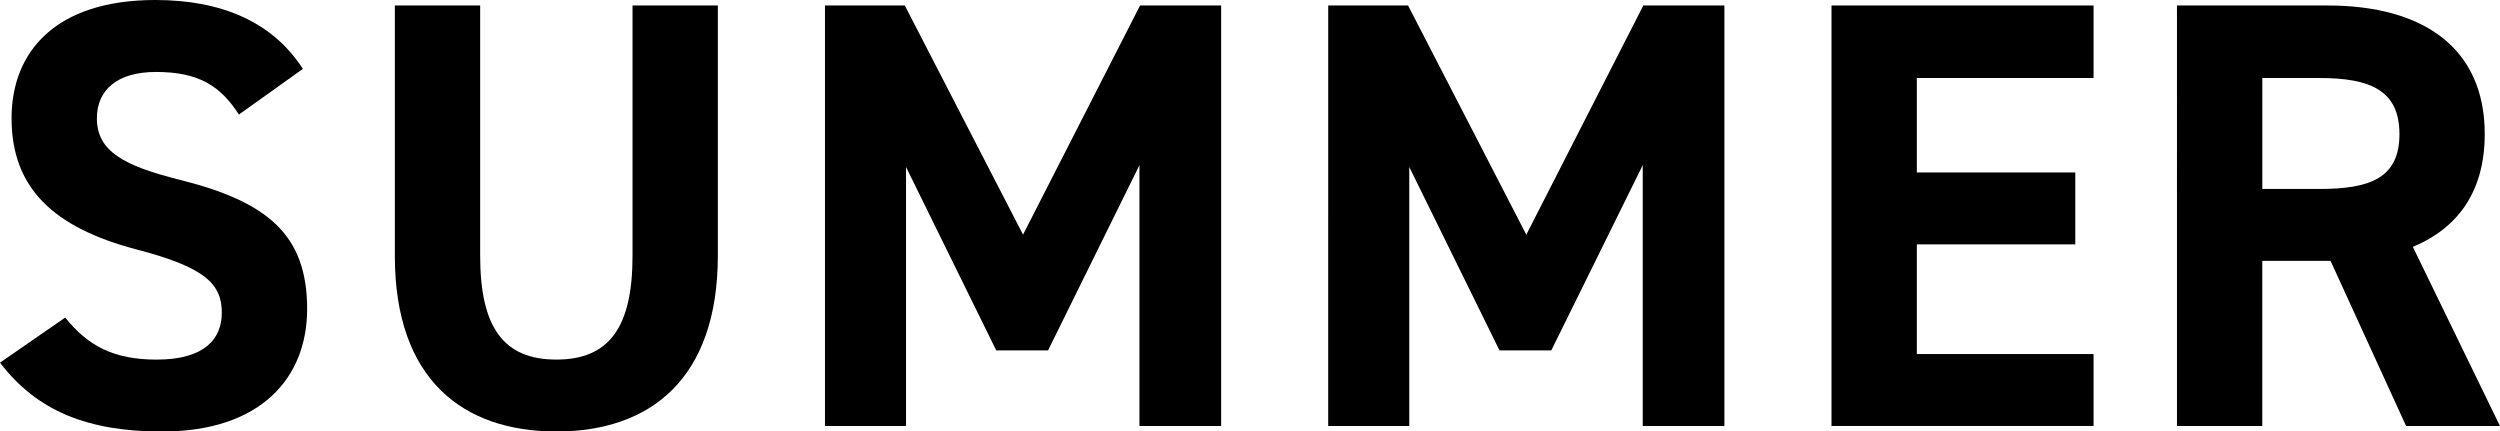
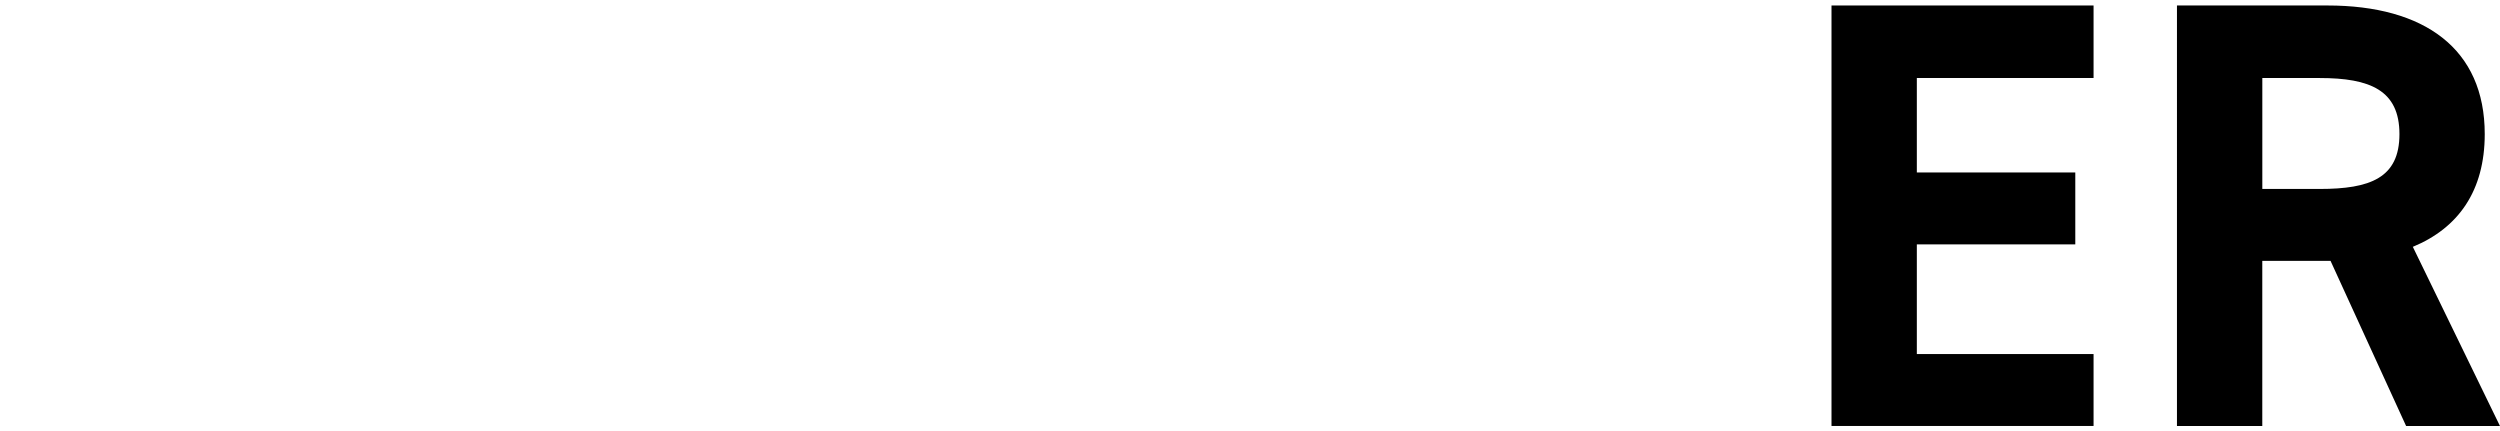
<svg xmlns="http://www.w3.org/2000/svg" id="b" width="67.476" height="11.646" viewBox="0 0 67.476 11.646">
  <g id="c">
-     <path d="M6.448,3.093c-.494-.773-1.086-1.151-2.237-1.151-1.036,0-1.596.477-1.596,1.25,0,.888.724,1.283,2.237,1.661,2.369.593,3.438,1.48,3.438,3.487,0,1.858-1.25,3.307-3.915,3.307-1.99,0-3.372-.543-4.375-1.859l1.76-1.217c.608.757,1.299,1.135,2.467,1.135,1.316,0,1.76-.576,1.76-1.267,0-.789-.477-1.233-2.319-1.711C1.431,6.136.312,5.066.312,3.191.312,1.398,1.497,0,4.194,0c1.81,0,3.175.608,3.981,1.859l-1.727,1.233Z" />
-     <path d="M19.375.148v6.744c0,3.355-1.842,4.754-4.359,4.754s-4.359-1.398-4.359-4.737V.148h2.303v6.761c0,1.94.642,2.796,2.056,2.796s2.056-.855,2.056-2.796V.148h2.303Z" />
-     <path d="M27.612,6.333L30.771.148h2.188v11.35h-2.205v-7.04l-2.467,5h-1.398l-2.435-4.951v6.991h-2.188V.148h2.155l3.191,6.185Z" />
-     <path d="M41.196,6.333L44.354.148h2.188v11.35h-2.204v-7.04l-2.468,5h-1.398l-2.435-4.951v6.991h-2.188V.148h2.155l3.191,6.185Z" />
    <path d="M56.506.148v1.957h-4.77v2.55h4.277v1.941h-4.277v2.96h4.77v1.941h-7.073V.148h7.073Z" />
    <path d="M64.942,11.498l-2.04-4.458h-1.842v4.458h-2.303V.148h4.063c2.615,0,4.244,1.168,4.244,3.471,0,1.529-.708,2.533-1.941,3.043l2.352,4.836h-2.533ZM62.607,5.1c1.365,0,2.155-.296,2.155-1.48s-.79-1.514-2.155-1.514h-1.546v2.994h1.546Z" />
  </g>
</svg>